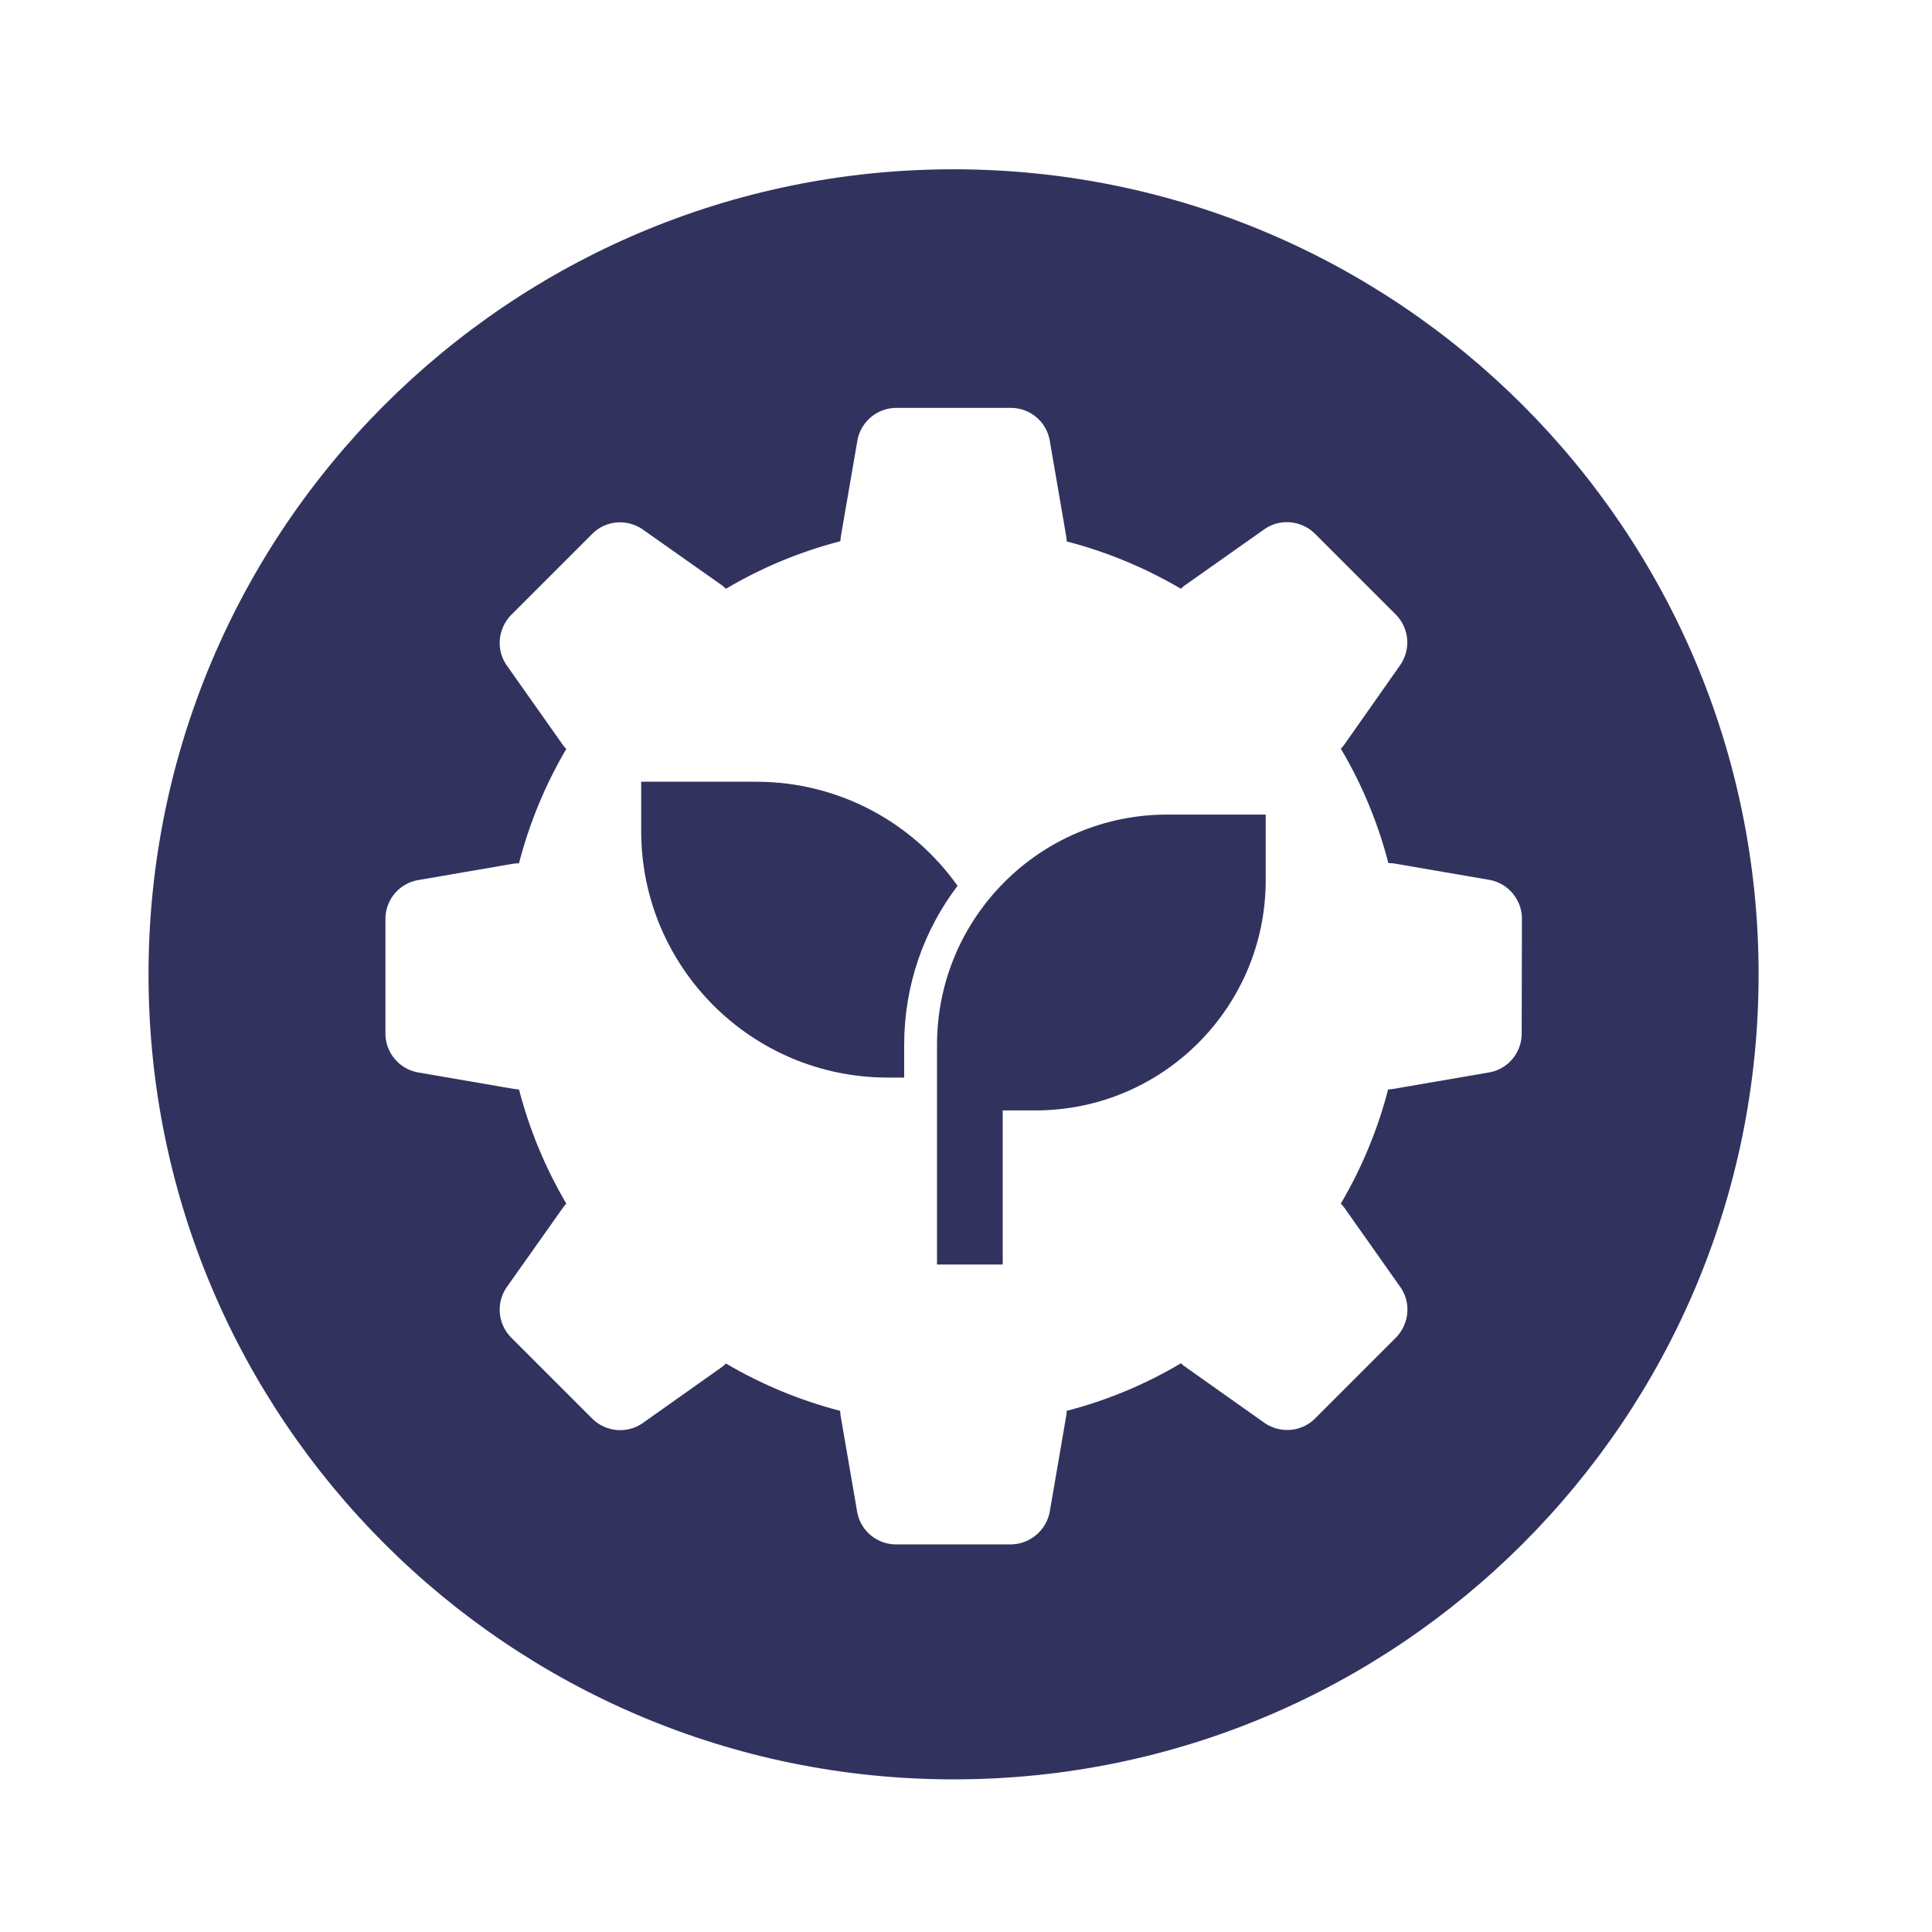
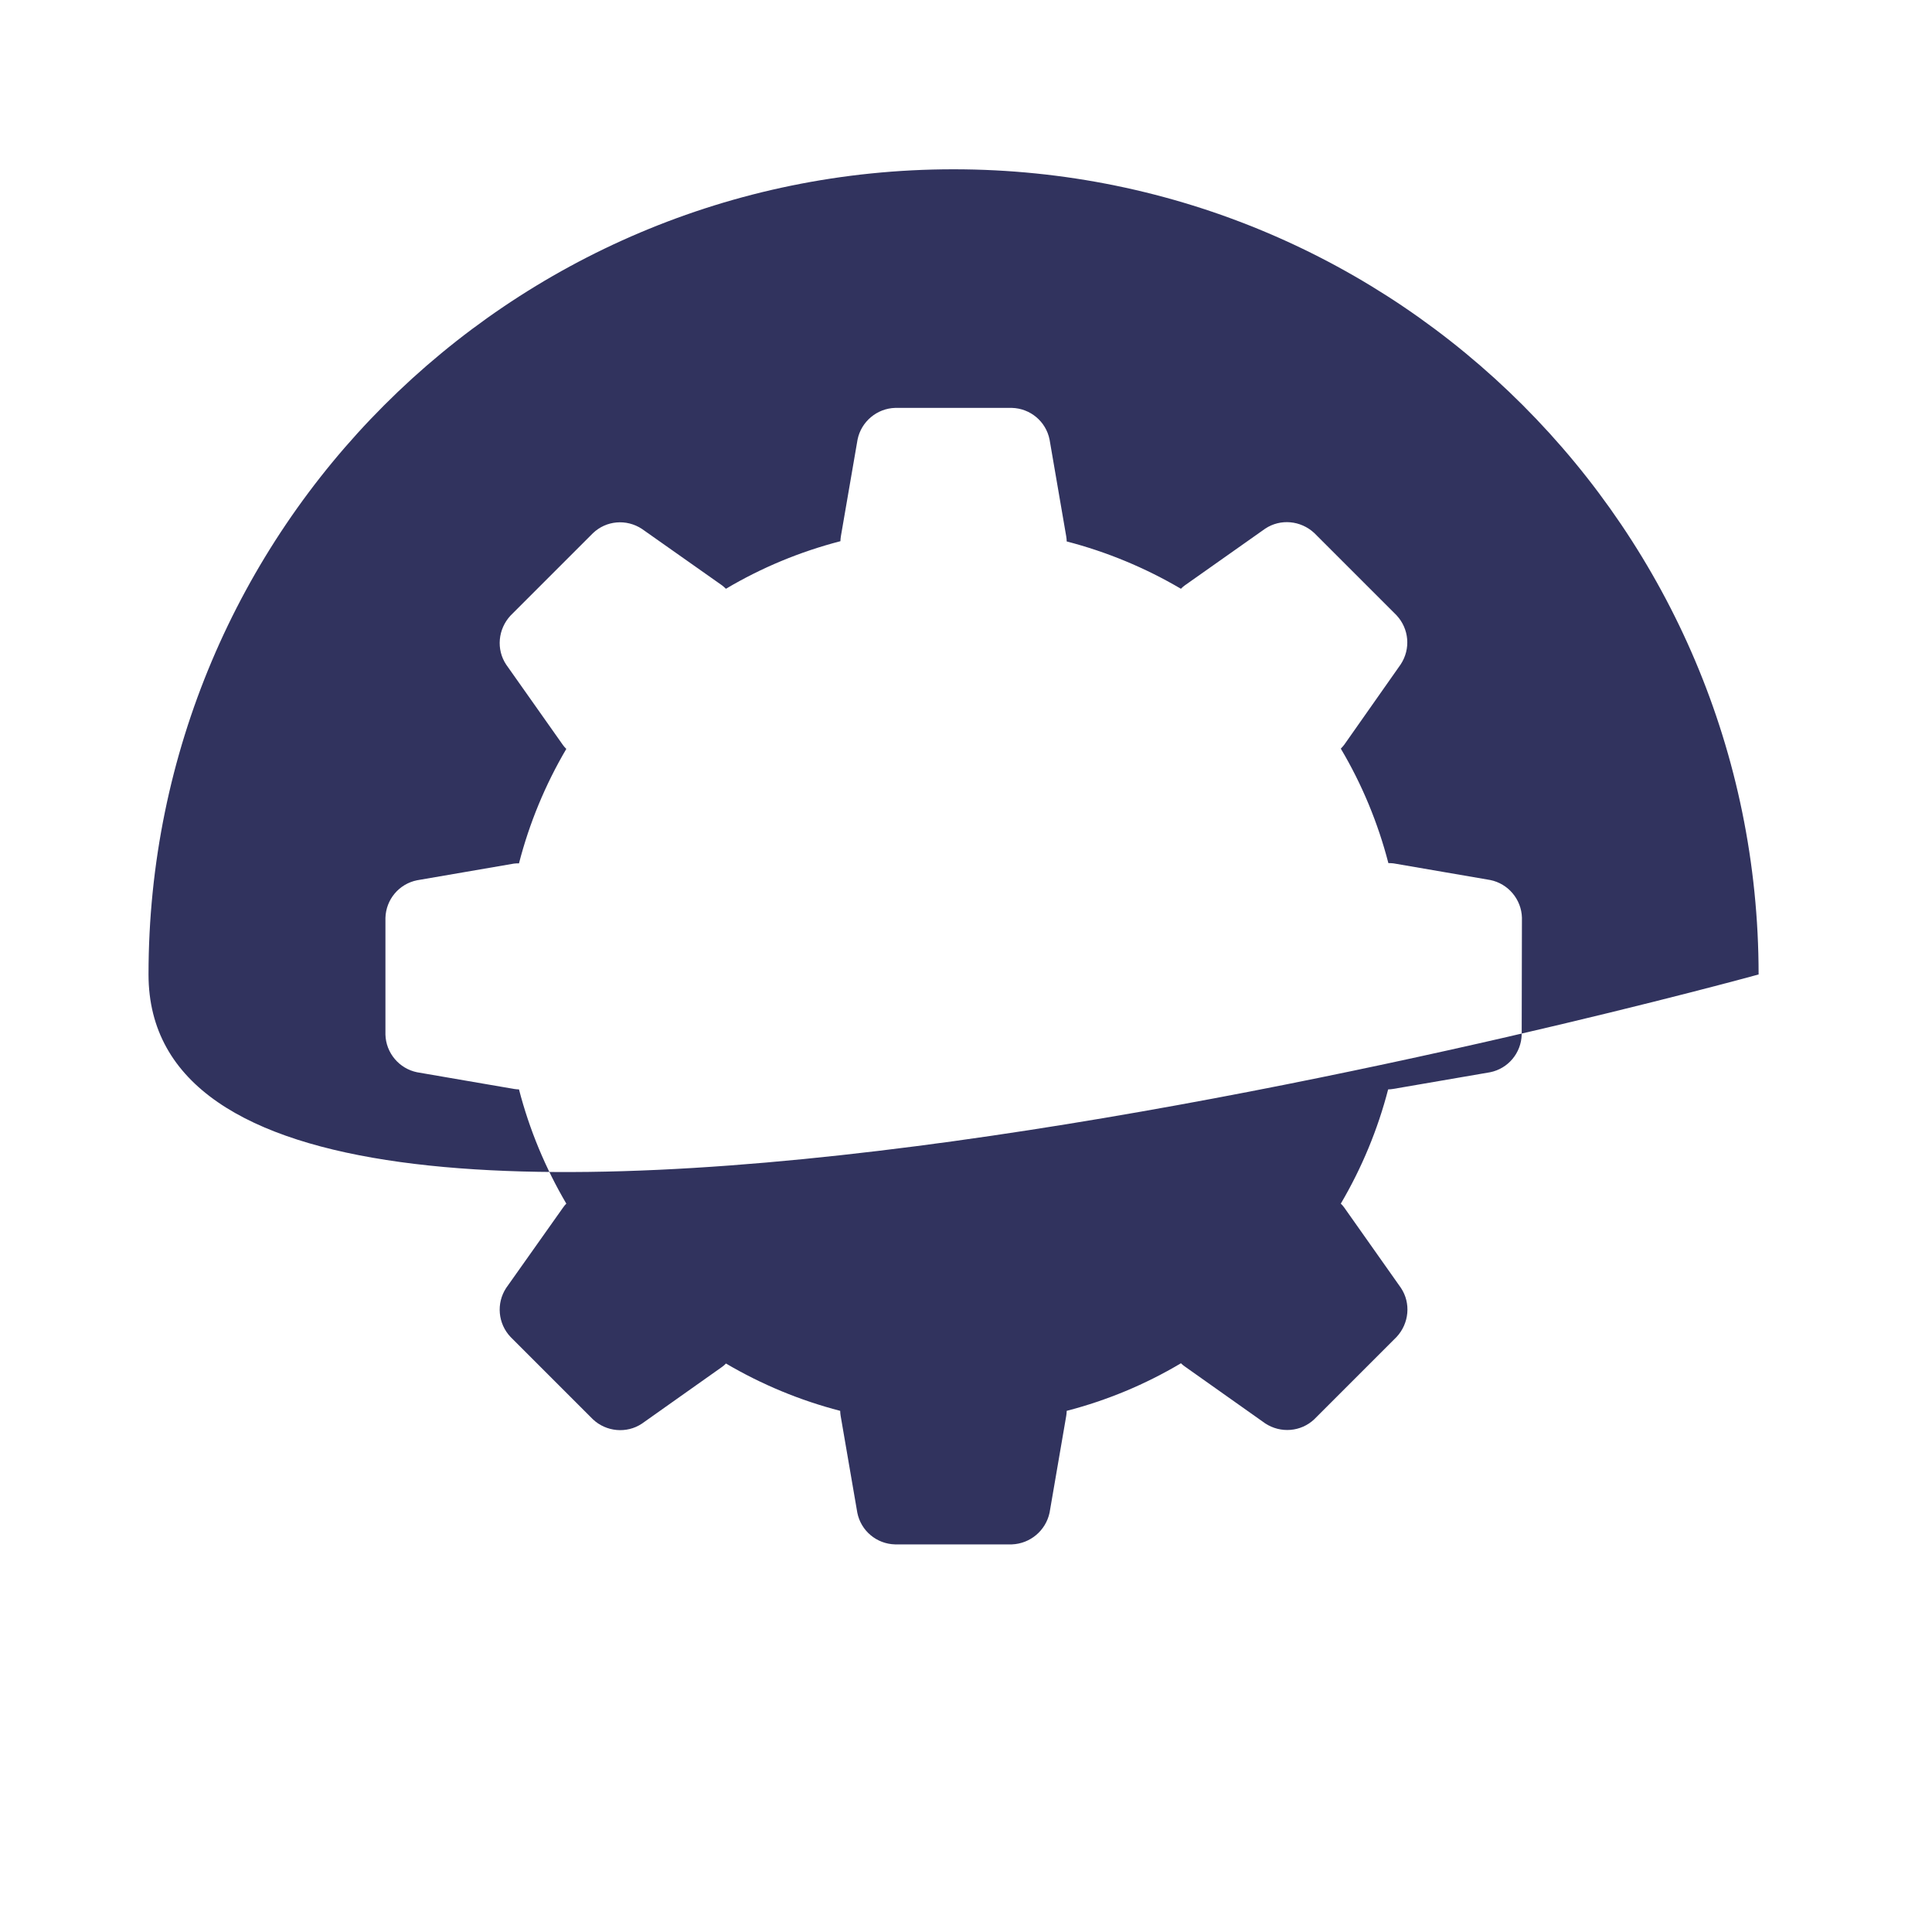
<svg xmlns="http://www.w3.org/2000/svg" id="Capa_1" x="0px" y="0px" viewBox="0 0 800 800" style="enable-background:new 0 0 800 800;" xml:space="preserve">
  <style type="text/css">	.st0{fill:#31335E;}</style>
-   <path class="st0" d="M728.2,403.5c0,184.1-149.2,333.3-333.3,333.3S61.5,587.6,61.5,403.5S210.7,70.1,394.8,70.1 S728.2,219.4,728.2,403.5L728.2,403.5z M630.2,380c-0.2-7.6-5.7-14.1-13.1-15.6l-40.1-6.9c-0.7-0.1-1.4-0.1-2.1-0.1 c-4.3-16.6-10.9-32.6-19.7-47.4c0.5-0.5,1-1.1,1.4-1.6l23.4-33.3c4.2-6.4,3.5-14.7-1.7-20.3l-34.1-34.1c-5.6-5.2-14-6-20.3-1.8 l-33.3,23.5c-0.6,0.4-1.1,0.9-1.6,1.4c-14.8-8.7-30.7-15.3-47.3-19.6c0-0.7-0.1-1.4-0.2-2.1l-6.9-40.1c-1.5-7.5-8-12.9-15.6-13.1 h-48.3c-7.6,0.2-14.1,5.7-15.6,13.1l-6.9,40c-0.1,0.7-0.2,1.4-0.2,2.1c-16.6,4.3-32.6,10.9-47.4,19.7c-0.5-0.5-1.1-1-1.6-1.4 l-33.2-23.4c-6.4-4.2-14.8-3.5-20.3,1.8l-34.1,34.1c-5.2,5.6-6,14-1.8,20.3l23.5,33.3c0.4,0.6,0.9,1.1,1.4,1.6 c-8.7,14.8-15.3,30.7-19.6,47.4c-0.7,0-1.4,0-2.1,0.1l-40.1,6.9c-7.5,1.5-12.9,8-13.1,15.6v48.3c0.2,7.6,5.7,14.1,13.1,15.6 l40.1,6.9c0.7,0.1,1.4,0.2,2.1,0.2c4.3,16.6,10.9,32.5,19.6,47.3c-0.5,0.5-1,1.1-1.4,1.7l-23.5,33.2c-4.2,6.4-3.4,14.8,1.8,20.3 l34.1,34.1c5.5,5.2,14,6,20.3,1.8L299,566c0.6-0.4,1.1-0.9,1.6-1.4c14.8,8.7,30.7,15.3,47.3,19.6c0,0.7,0.1,1.4,0.2,2.1l6.9,40.1 c1.5,7.5,8,12.9,15.6,13.1H419c7.6-0.3,14-5.7,15.6-13.1l6.9-40.1c0.1-0.7,0.2-1.4,0.2-2.1c16.6-4.3,32.5-10.9,47.3-19.7 c0.5,0.5,1.1,1,1.7,1.4l33.2,23.5c6.4,4.2,14.8,3.5,20.3-1.7l34.1-34.1c5.2-5.6,6-14,1.8-20.3L556.6,500c-0.4-0.6-0.9-1.1-1.4-1.6 c8.7-14.8,15.3-30.7,19.6-47.3c0.7,0,1.4-0.1,2.1-0.2l40.1-6.9c7.5-1.5,12.9-8,13.1-15.6L630.2,380z" />
+   <path class="st0" d="M728.2,403.5S61.5,587.6,61.5,403.5S210.7,70.1,394.8,70.1 S728.2,219.4,728.2,403.5L728.2,403.5z M630.2,380c-0.2-7.6-5.7-14.1-13.1-15.6l-40.1-6.9c-0.7-0.1-1.4-0.1-2.1-0.1 c-4.3-16.6-10.9-32.6-19.7-47.4c0.5-0.5,1-1.1,1.4-1.6l23.4-33.3c4.2-6.4,3.5-14.7-1.7-20.3l-34.1-34.1c-5.6-5.2-14-6-20.3-1.8 l-33.3,23.5c-0.6,0.4-1.1,0.9-1.6,1.4c-14.8-8.7-30.7-15.3-47.3-19.6c0-0.7-0.1-1.4-0.2-2.1l-6.9-40.1c-1.5-7.5-8-12.9-15.6-13.1 h-48.3c-7.6,0.2-14.1,5.7-15.6,13.1l-6.9,40c-0.1,0.7-0.2,1.4-0.2,2.1c-16.6,4.3-32.6,10.9-47.4,19.7c-0.5-0.5-1.1-1-1.6-1.4 l-33.2-23.4c-6.4-4.2-14.8-3.5-20.3,1.8l-34.1,34.1c-5.2,5.6-6,14-1.8,20.3l23.5,33.3c0.4,0.6,0.9,1.1,1.4,1.6 c-8.7,14.8-15.3,30.7-19.6,47.4c-0.7,0-1.4,0-2.1,0.1l-40.1,6.9c-7.5,1.5-12.9,8-13.1,15.6v48.3c0.2,7.6,5.7,14.1,13.1,15.6 l40.1,6.9c0.7,0.1,1.4,0.2,2.1,0.2c4.3,16.6,10.9,32.5,19.6,47.3c-0.5,0.5-1,1.1-1.4,1.7l-23.5,33.2c-4.2,6.4-3.4,14.8,1.8,20.3 l34.1,34.1c5.5,5.2,14,6,20.3,1.8L299,566c0.6-0.4,1.1-0.9,1.6-1.4c14.8,8.7,30.7,15.3,47.3,19.6c0,0.7,0.1,1.4,0.2,2.1l6.9,40.1 c1.5,7.5,8,12.9,15.6,13.1H419c7.6-0.3,14-5.7,15.6-13.1l6.9-40.1c0.1-0.7,0.2-1.4,0.2-2.1c16.6-4.3,32.5-10.9,47.3-19.7 c0.5,0.5,1.1,1,1.7,1.4l33.2,23.5c6.4,4.2,14.8,3.5,20.3-1.7l34.1-34.1c5.2-5.6,6-14,1.8-20.3L556.6,500c-0.4-0.6-0.9-1.1-1.4-1.6 c8.7-14.8,15.3-30.7,19.6-47.3c0.7,0,1.4-0.1,2.1-0.2l40.1-6.9c7.5-1.5,12.9-8,13.1-15.6L630.2,380z" />
  <g>
-     <path class="st0" d="M388,523.6v-91c0-52.6,42.7-95.3,95.3-95.3h40.8v27.2c0,52.6-42.7,95.3-95.3,95.3h-13.6v63.8 M313.1,323.7  c34.4,0,64.9,17,83.4,43.1c-13.9,18.3-22.1,41.1-22.1,65.8v13.6h-6.8c-56.4,0-102.1-45.7-102.1-102.1v-20.4H313.1z" />
-   </g>
+     </g>
</svg>